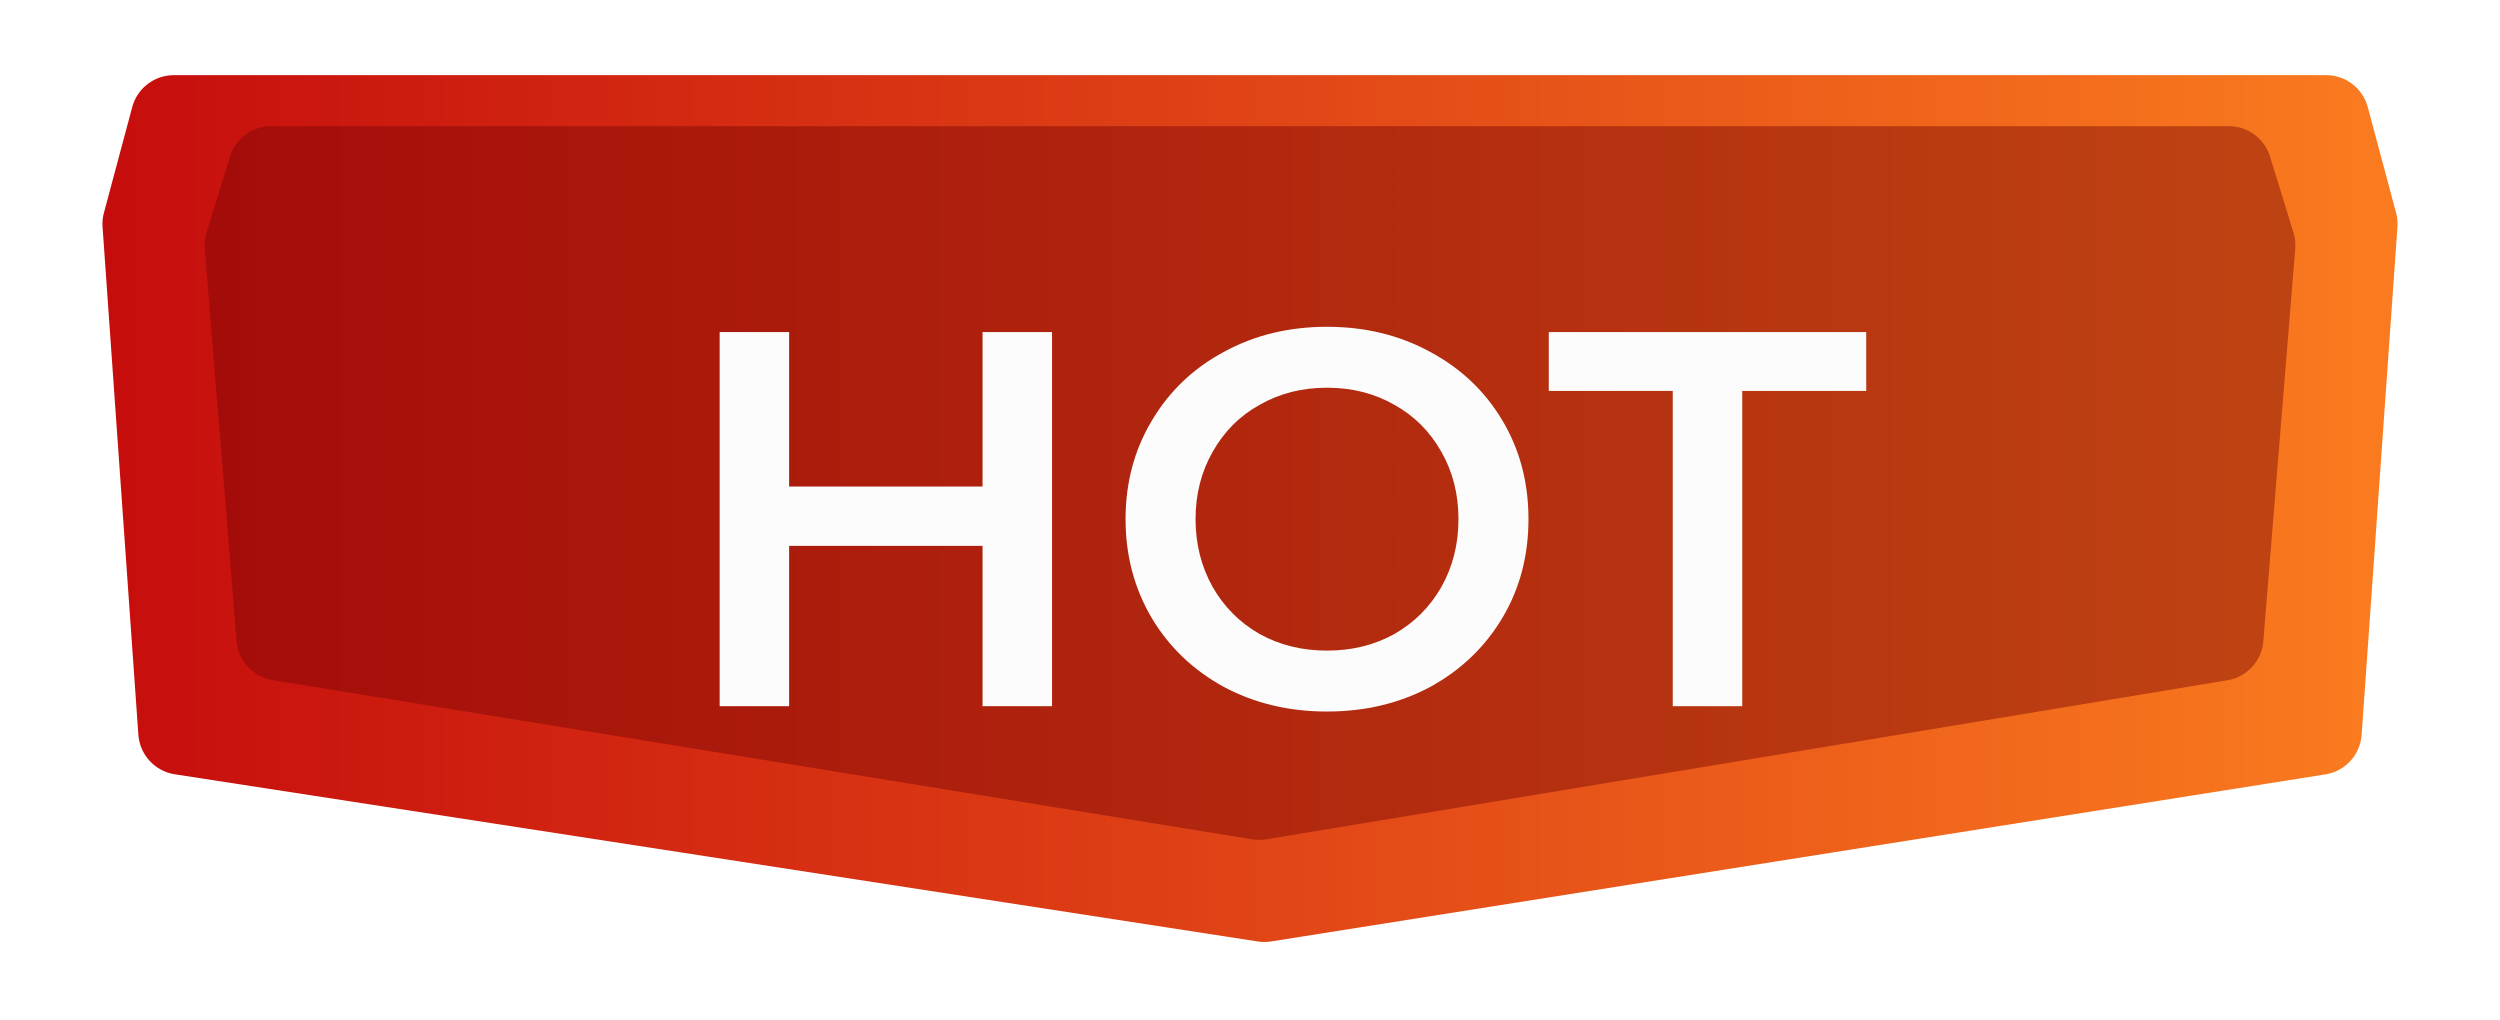
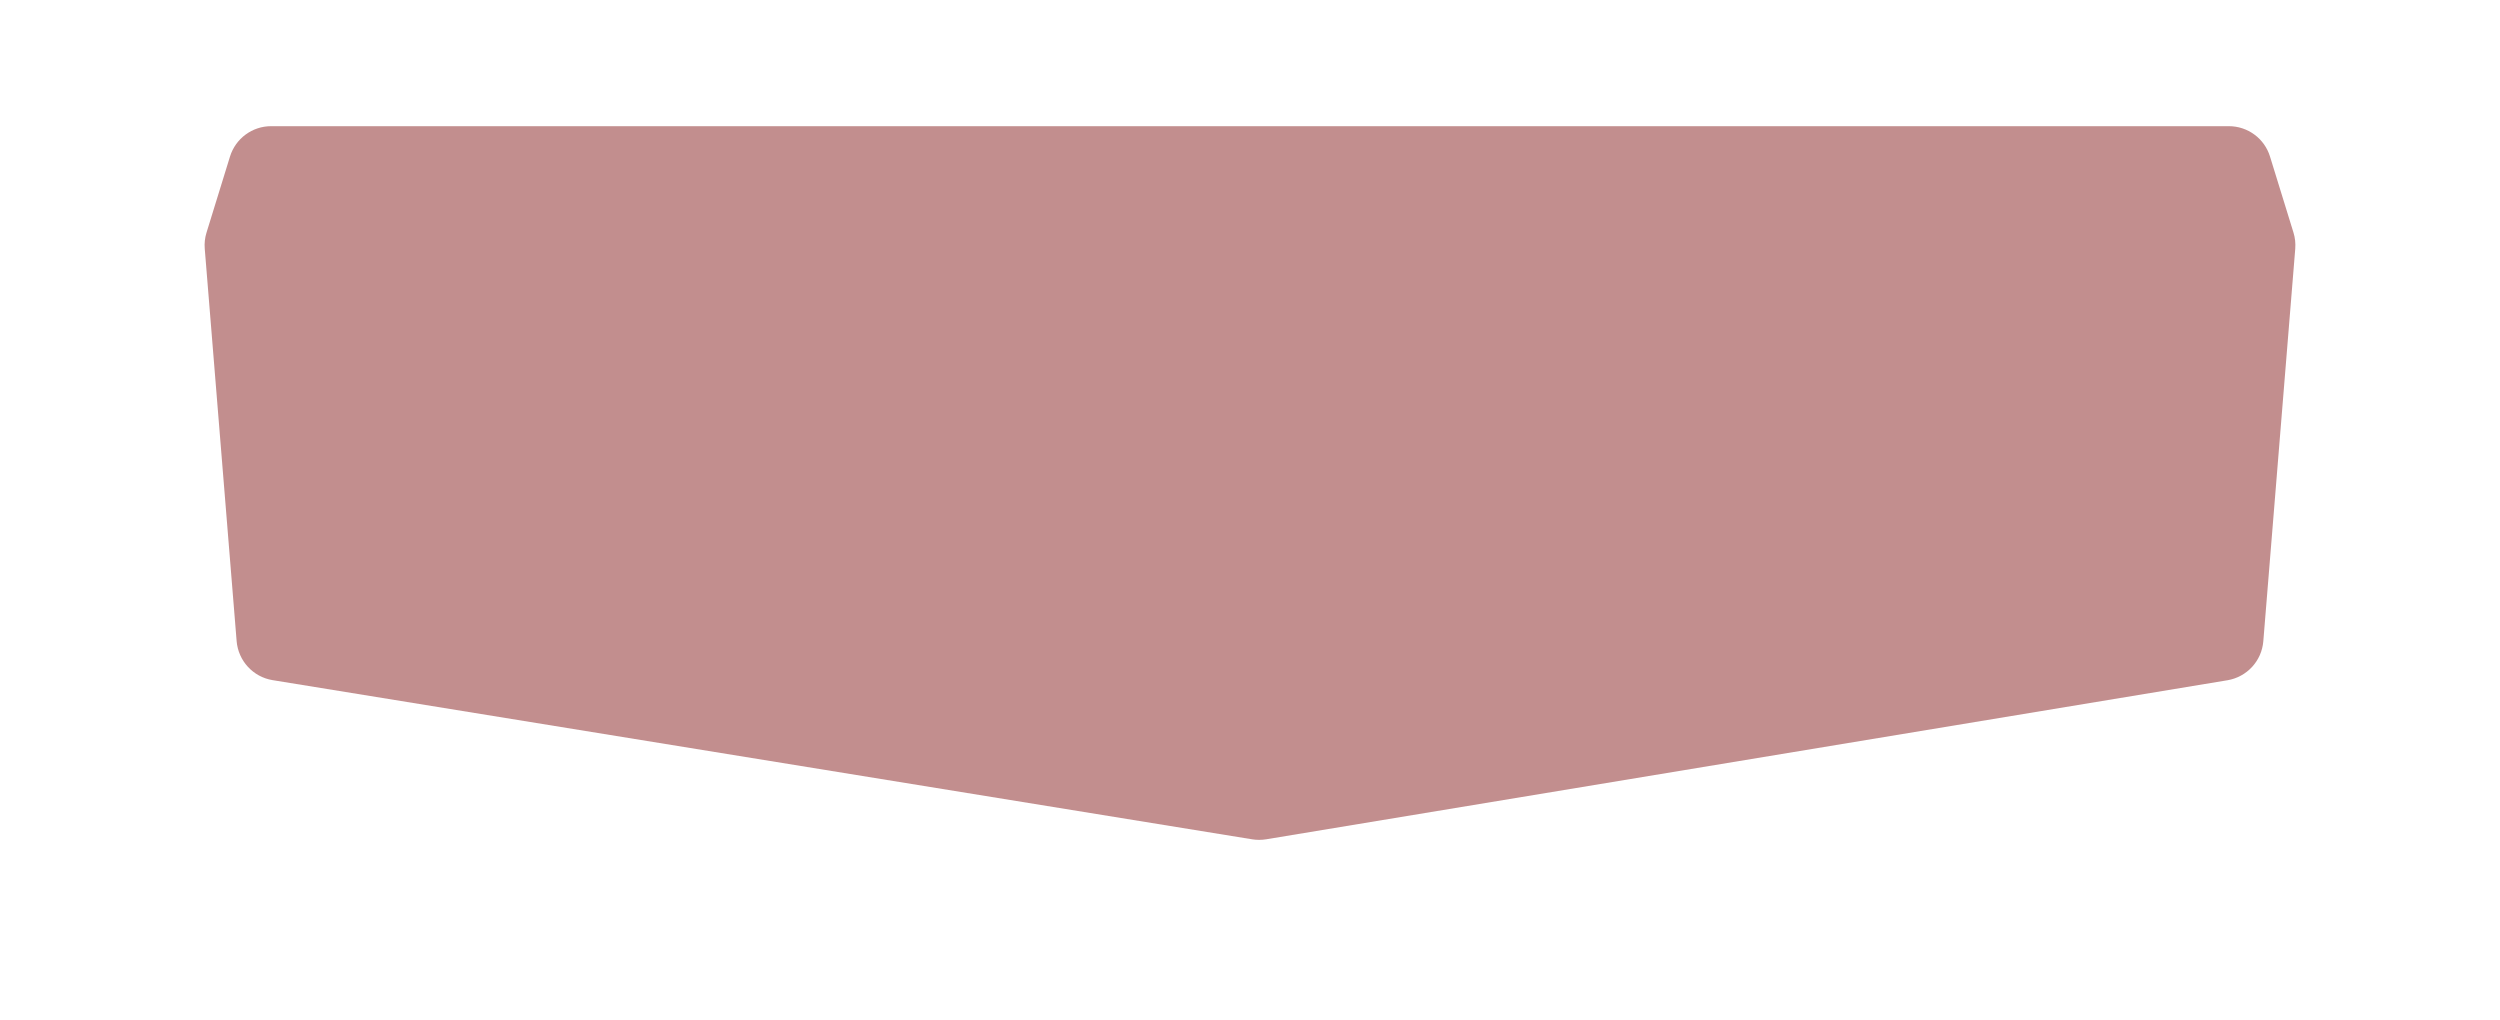
<svg xmlns="http://www.w3.org/2000/svg" width="49" height="20" viewBox="0 0 49 20" fill="none">
  <g filter="url(#filter0_d_965_64391)">
-     <path d="M2.592 0.625C2.691 0.256 3.025 0 3.407 0H45.593C45.975 0 46.309 0.257 46.408 0.625L46.963 2.697C46.988 2.787 46.997 2.881 46.99 2.974L46.288 12.931C46.26 13.323 45.966 13.643 45.578 13.705L24.915 16.979C24.829 16.993 24.741 16.993 24.654 16.98L3.425 13.703C3.036 13.643 2.74 13.321 2.712 12.928L2.01 2.975C2.003 2.881 2.012 2.787 2.037 2.697L2.592 0.625Z" fill="url(#paint0_linear_965_64391)" />
    <path opacity="0.45" d="M4.508 1.595C4.618 1.241 4.944 1 5.315 1H43.685C44.056 1 44.383 1.241 44.492 1.595L44.952 3.085C44.984 3.187 44.995 3.295 44.987 3.402L44.361 11.095C44.33 11.481 44.04 11.796 43.658 11.86L24.818 14.977C24.727 14.992 24.635 14.992 24.545 14.978L5.344 11.858C4.961 11.796 4.67 11.48 4.638 11.093L4.013 3.402C4.004 3.295 4.016 3.187 4.048 3.085L4.508 1.595Z" fill="#780606" />
    <g filter="url(#filter1_d_965_64391)">
-       <path d="M20.252 4.668V12H18.89V8.858H15.099V12H13.737V4.668H15.099V7.695H18.89V4.668H20.252ZM25.642 12.105C24.894 12.105 24.221 11.944 23.62 11.623C23.02 11.295 22.548 10.844 22.206 10.272C21.864 9.692 21.693 9.046 21.693 8.334C21.693 7.622 21.864 6.98 22.206 6.407C22.548 5.828 23.02 5.377 23.62 5.056C24.221 4.728 24.894 4.564 25.642 4.564C26.389 4.564 27.062 4.728 27.663 5.056C28.263 5.377 28.735 5.824 29.077 6.397C29.419 6.969 29.59 7.615 29.59 8.334C29.59 9.053 29.419 9.699 29.077 10.272C28.735 10.844 28.263 11.295 27.663 11.623C27.062 11.944 26.389 12.105 25.642 12.105ZM25.642 10.911C26.13 10.911 26.57 10.803 26.961 10.586C27.352 10.363 27.659 10.055 27.883 9.664C28.106 9.266 28.218 8.823 28.218 8.334C28.218 7.845 28.106 7.406 27.883 7.015C27.659 6.617 27.352 6.309 26.961 6.093C26.57 5.869 26.13 5.758 25.642 5.758C25.153 5.758 24.713 5.869 24.322 6.093C23.931 6.309 23.624 6.617 23.4 7.015C23.177 7.406 23.065 7.845 23.065 8.334C23.065 8.823 23.177 9.266 23.4 9.664C23.624 10.055 23.931 10.363 24.322 10.586C24.713 10.803 25.153 10.911 25.642 10.911ZM32.418 5.821H29.988V4.668H36.21V5.821H33.78V12H32.418V5.821Z" fill="#FCFCFC" />
-     </g>
+       </g>
  </g>
  <defs>
    <filter id="filter0_d_965_64391" x="0.535" y="0" width="47.93" height="19.936" filterUnits="userSpaceOnUse" color-interpolation-filters="sRGB">
      <feFlood flood-opacity="0" result="BackgroundImageFix" />
      <feColorMatrix in="SourceAlpha" type="matrix" values="0 0 0 0 0 0 0 0 0 0 0 0 0 0 0 0 0 0 127 0" result="hardAlpha" />
      <feOffset dy="1.473" />
      <feGaussianBlur stdDeviation="0.737" />
      <feColorMatrix type="matrix" values="0 0 0 0 0 0 0 0 0 0 0 0 0 0 0 0 0 0 0.25 0" />
      <feBlend mode="normal" in2="BackgroundImageFix" result="effect1_dropShadow_965_64391" />
      <feBlend mode="normal" in="SourceGraphic" in2="effect1_dropShadow_965_64391" result="shape" />
    </filter>
    <filter id="filter1_d_965_64391" x="13.737" y="4.564" width="22.841" height="7.909" filterUnits="userSpaceOnUse" color-interpolation-filters="sRGB">
      <feFlood flood-opacity="0" result="BackgroundImageFix" />
      <feColorMatrix in="SourceAlpha" type="matrix" values="0 0 0 0 0 0 0 0 0 0 0 0 0 0 0 0 0 0 127 0" result="hardAlpha" />
      <feOffset dx="0.368" dy="0.368" />
      <feColorMatrix type="matrix" values="0 0 0 0 0 0 0 0 0 0 0 0 0 0 0 0 0 0 0.12 0" />
      <feBlend mode="normal" in2="BackgroundImageFix" result="effect1_dropShadow_965_64391" />
      <feBlend mode="normal" in="SourceGraphic" in2="effect1_dropShadow_965_64391" result="shape" />
    </filter>
    <linearGradient id="paint0_linear_965_64391" x1="2" y1="8.5" x2="46.62" y2="8.5" gradientUnits="userSpaceOnUse">
      <stop stop-color="#C60D0D" />
      <stop offset="1" stop-color="#FA7B1F" />
    </linearGradient>
  </defs>
</svg>